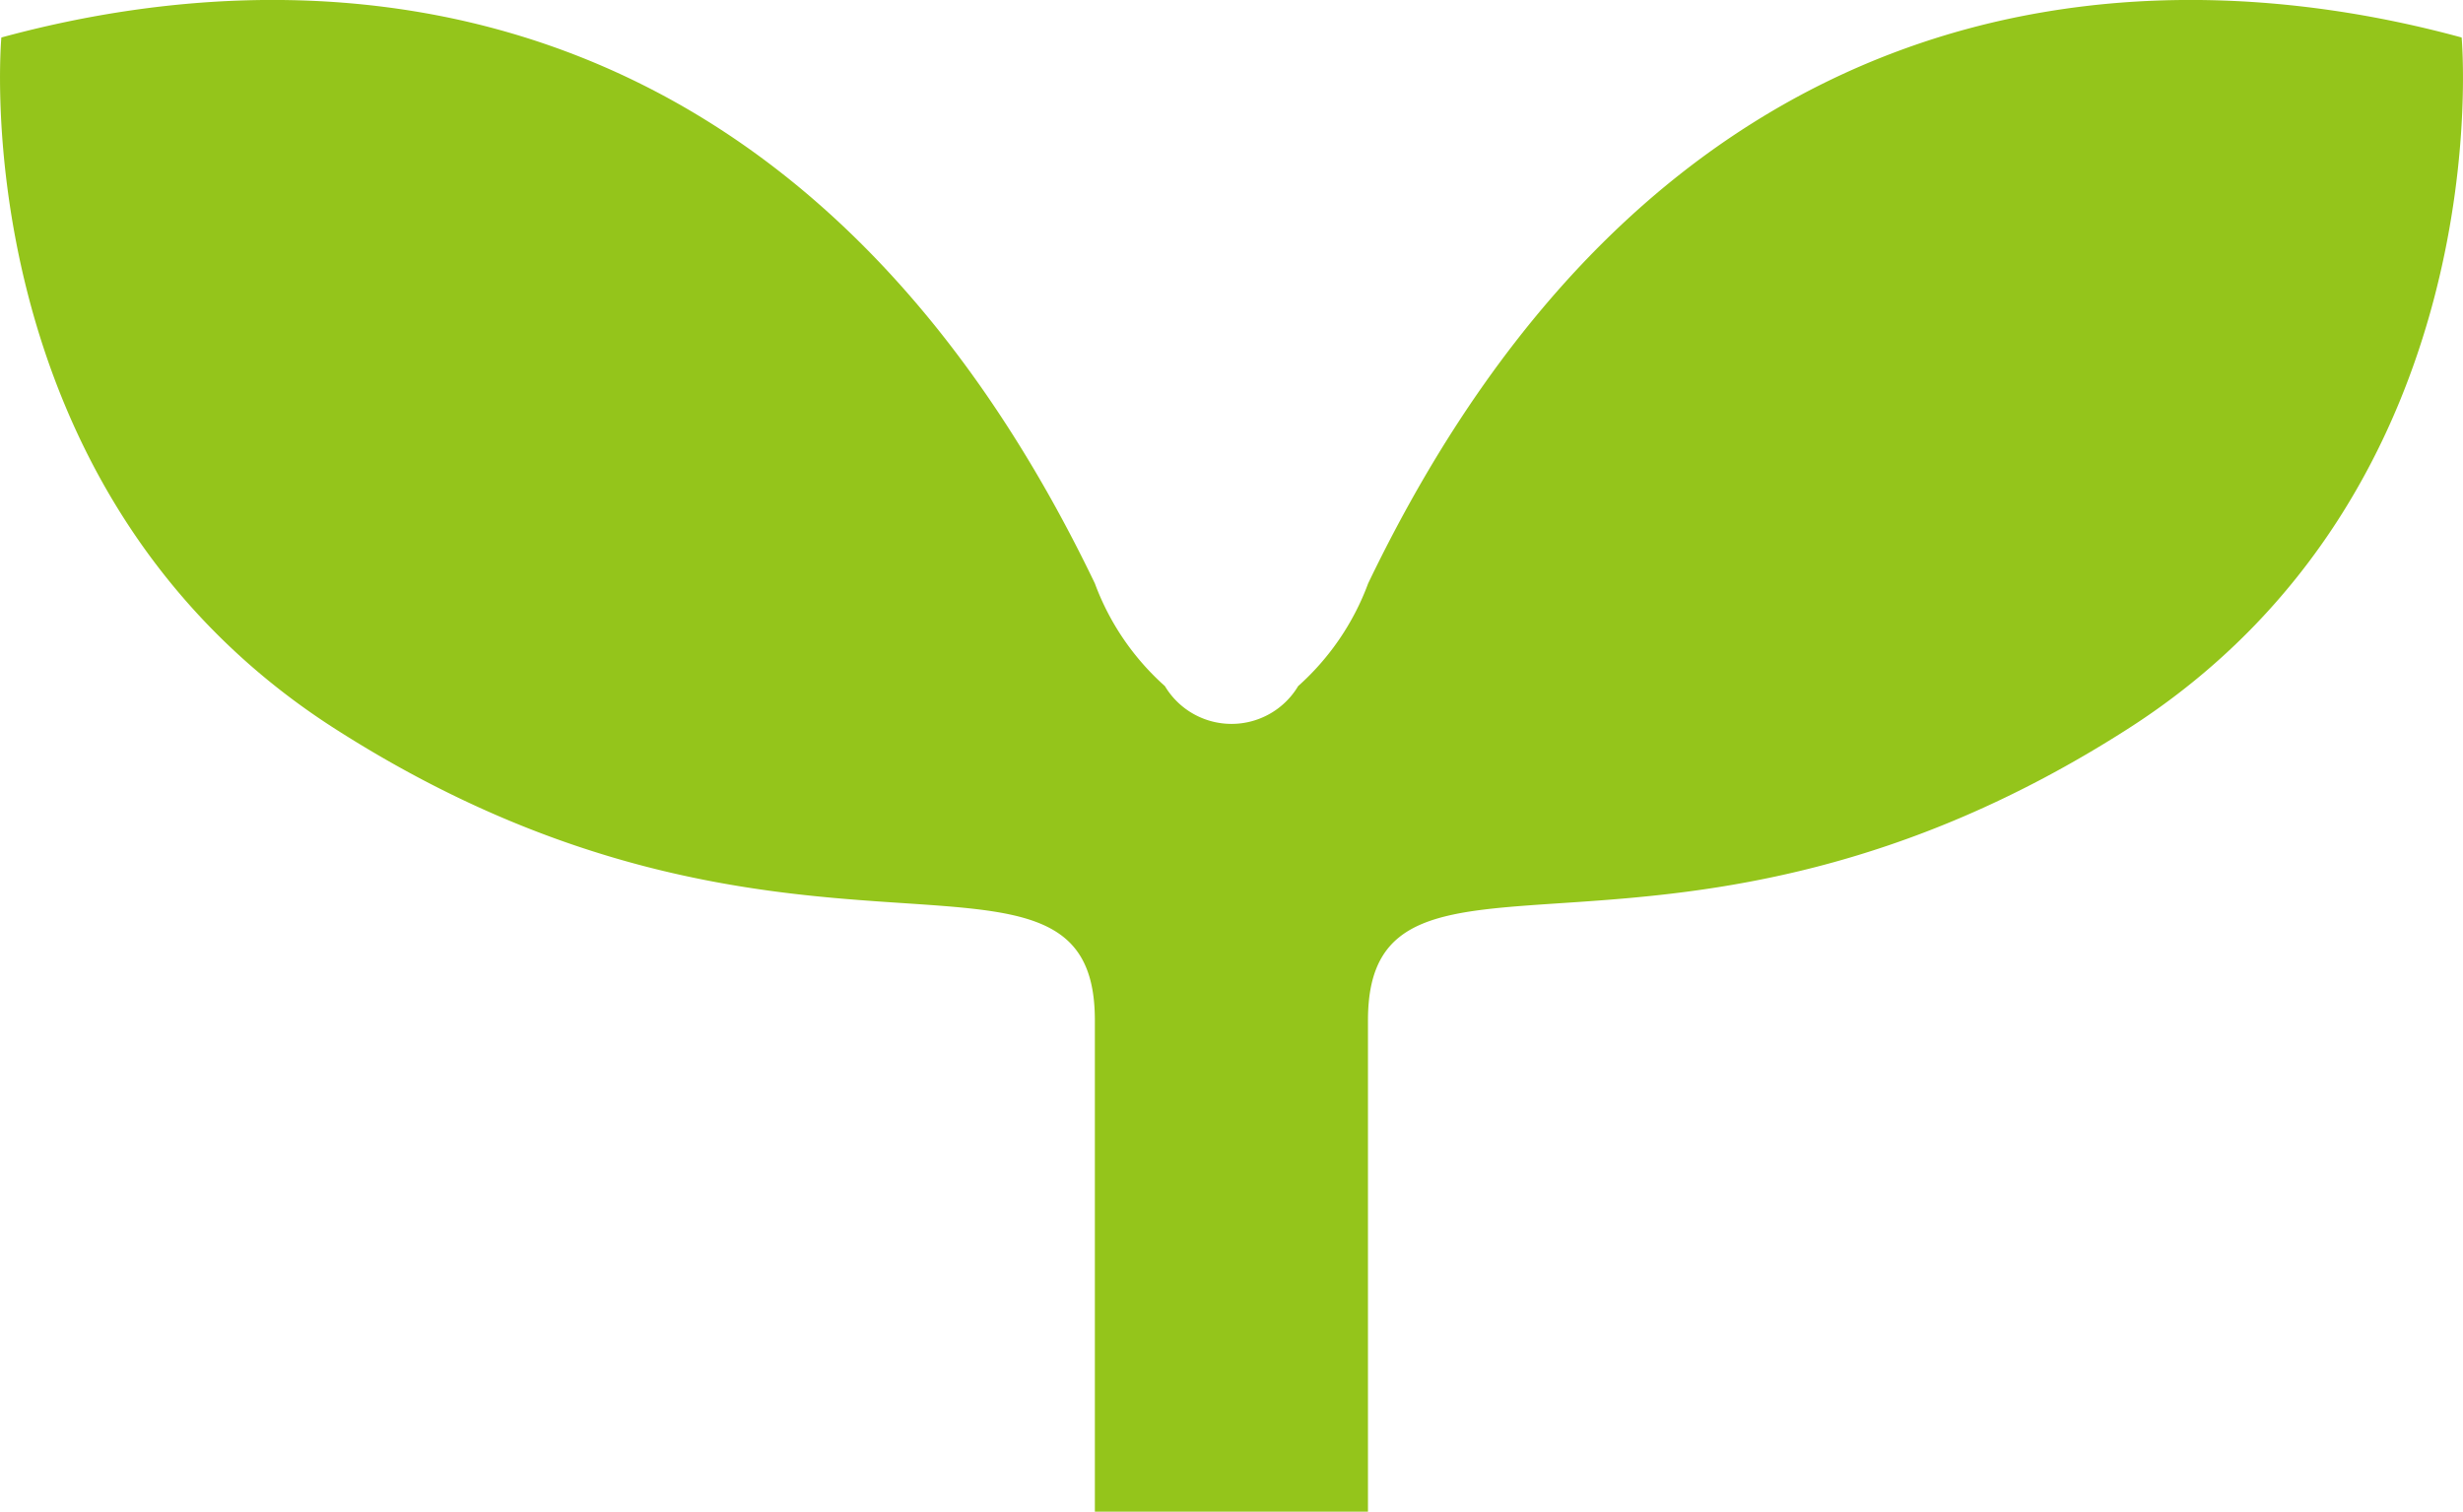
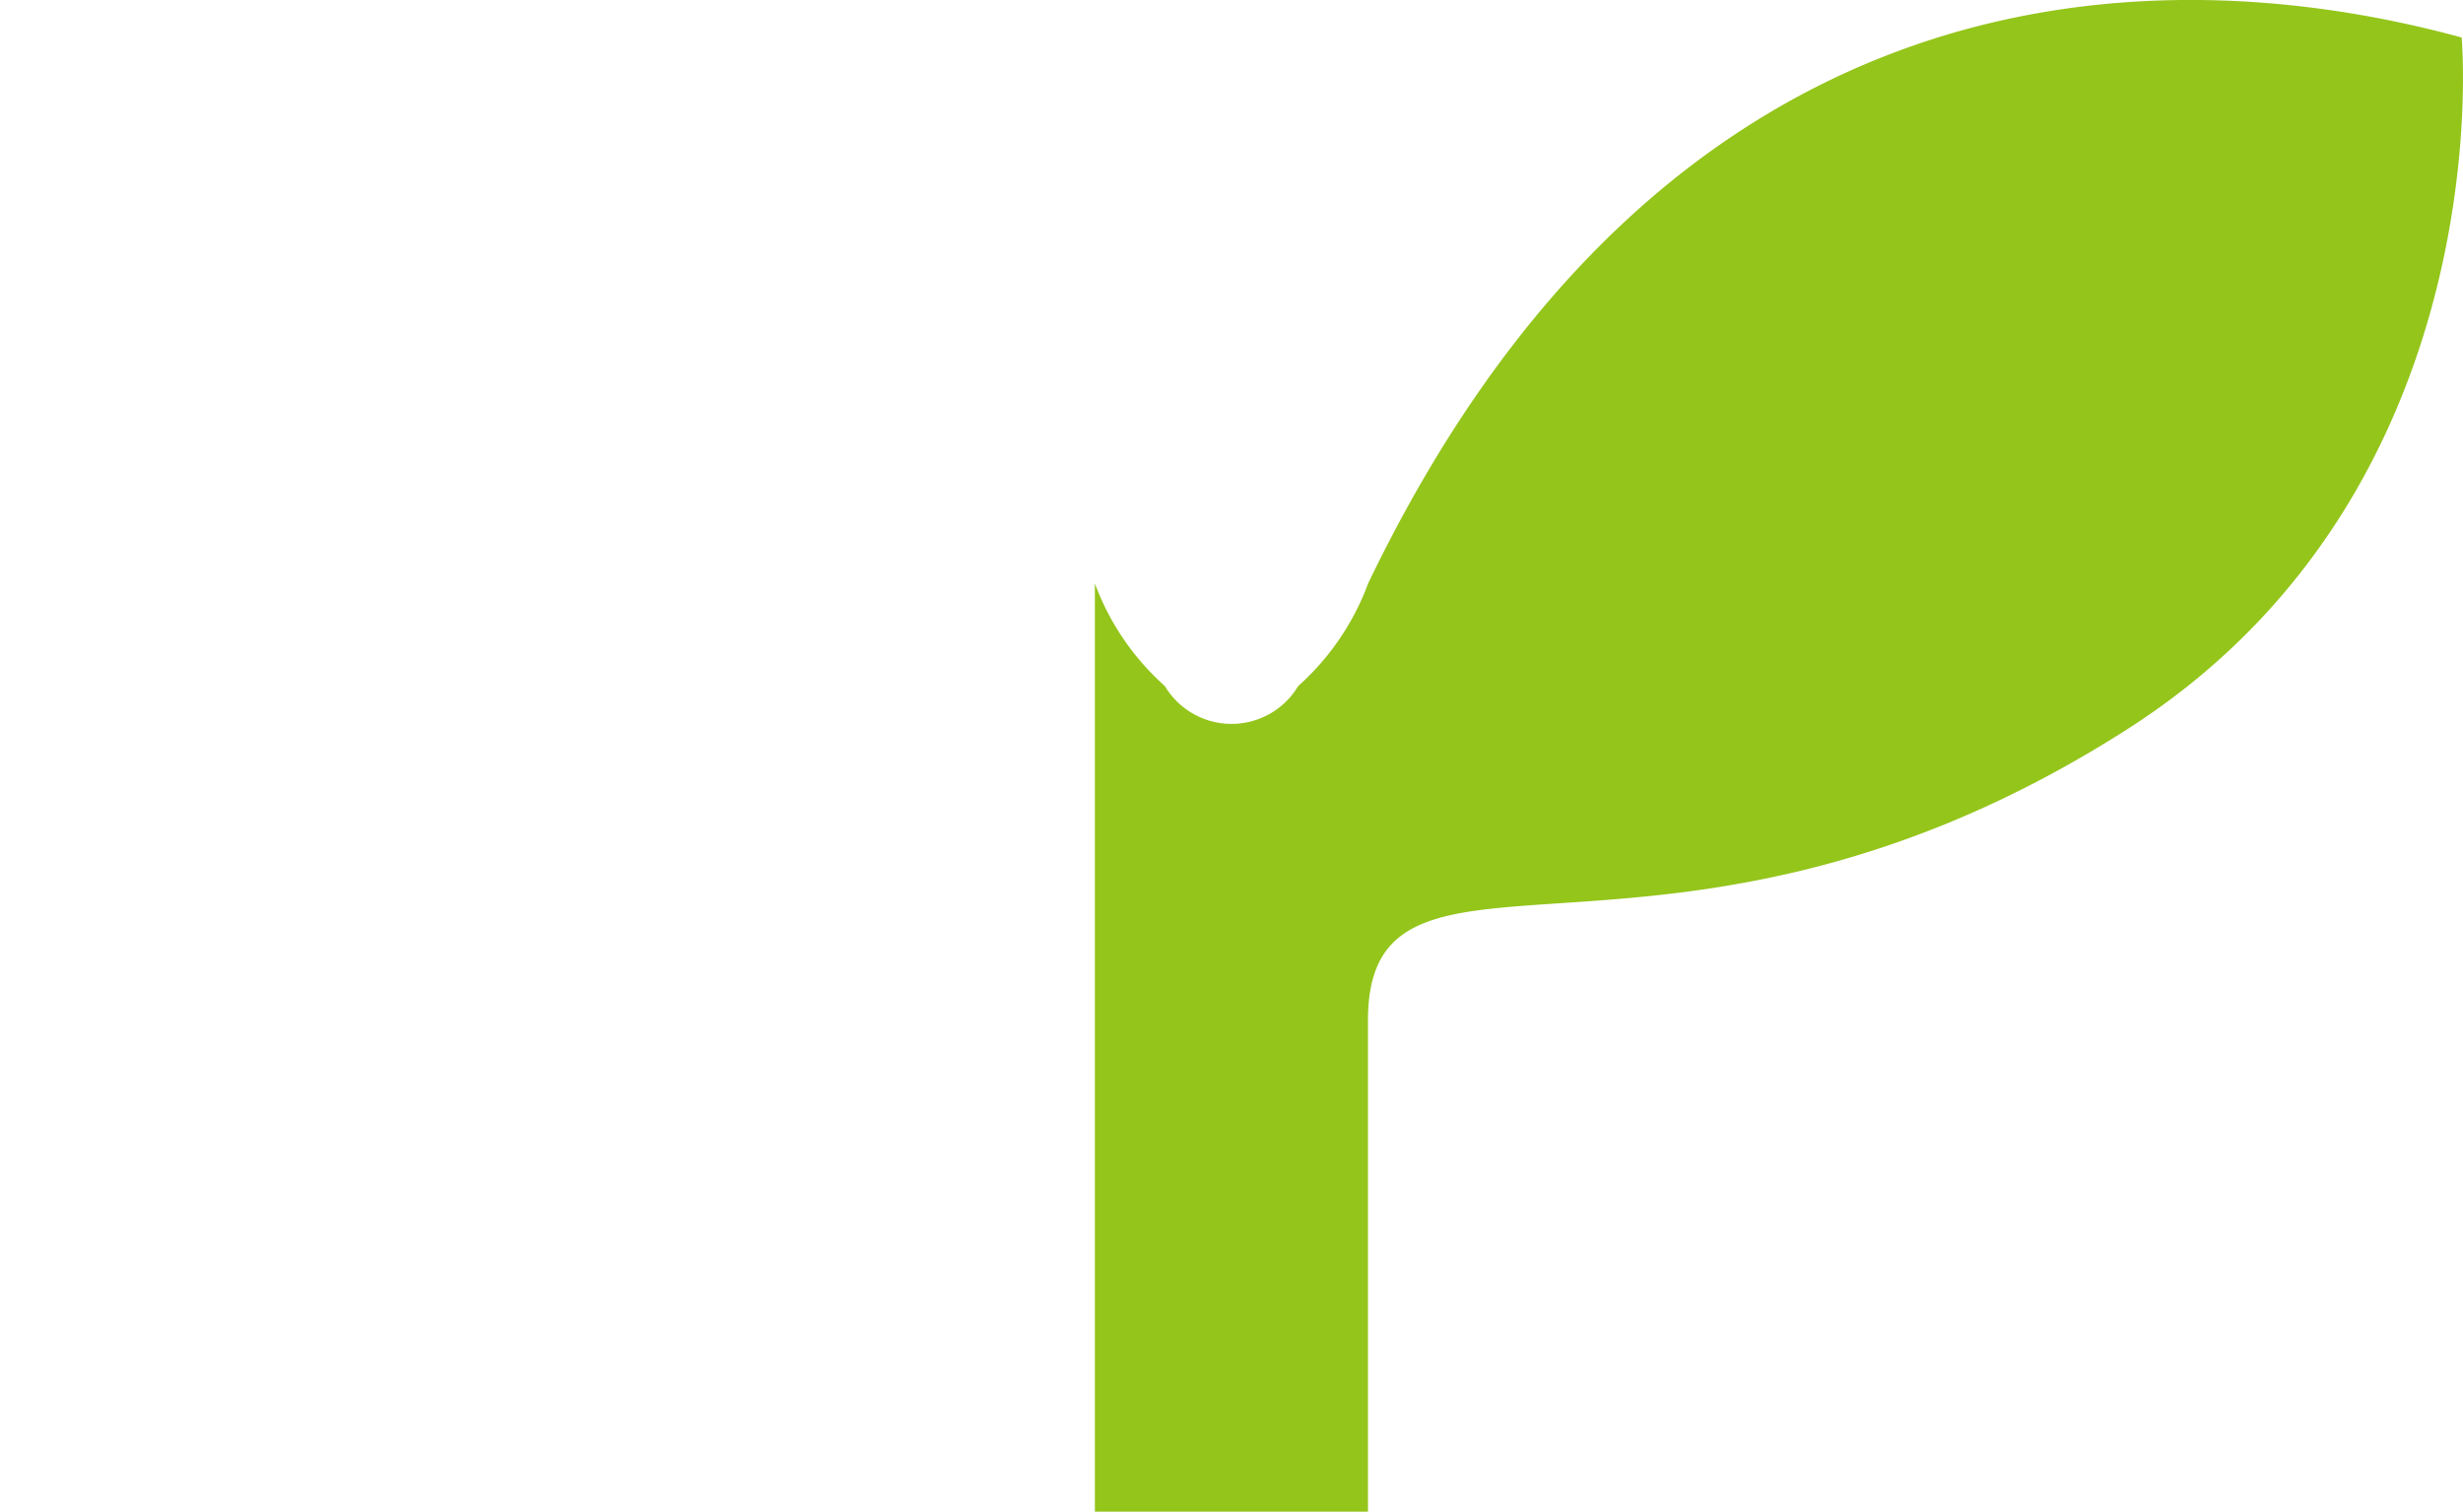
<svg xmlns="http://www.w3.org/2000/svg" width="45.192" height="27.742" viewBox="0 0 45.192 27.742">
  <defs>
    <style>.a{fill:#94c51b;}</style>
  </defs>
-   <path class="a" d="M423.167,375.045c-6.131-1.67-14.768-1-20.064,10.019a4.714,4.714,0,0,1-1.284,1.884,1.424,1.424,0,0,1-2.445,0,4.707,4.707,0,0,1-1.285-1.884c-5.294-11.02-13.933-11.689-20.064-10.019,0,0-.758,8.289,6.131,12.692,8.359,5.344,13.933,1.336,13.933,5.344V402.1H403.1v-9.017c0-4.008,5.574,0,13.933-5.344C423.927,383.334,423.167,375.045,423.167,375.045Z" transform="translate(-378 -374.357)" />
+   <path class="a" d="M423.167,375.045c-6.131-1.67-14.768-1-20.064,10.019a4.714,4.714,0,0,1-1.284,1.884,1.424,1.424,0,0,1-2.445,0,4.707,4.707,0,0,1-1.285-1.884V402.1H403.1v-9.017c0-4.008,5.574,0,13.933-5.344C423.927,383.334,423.167,375.045,423.167,375.045Z" transform="translate(-378 -374.357)" />
</svg>